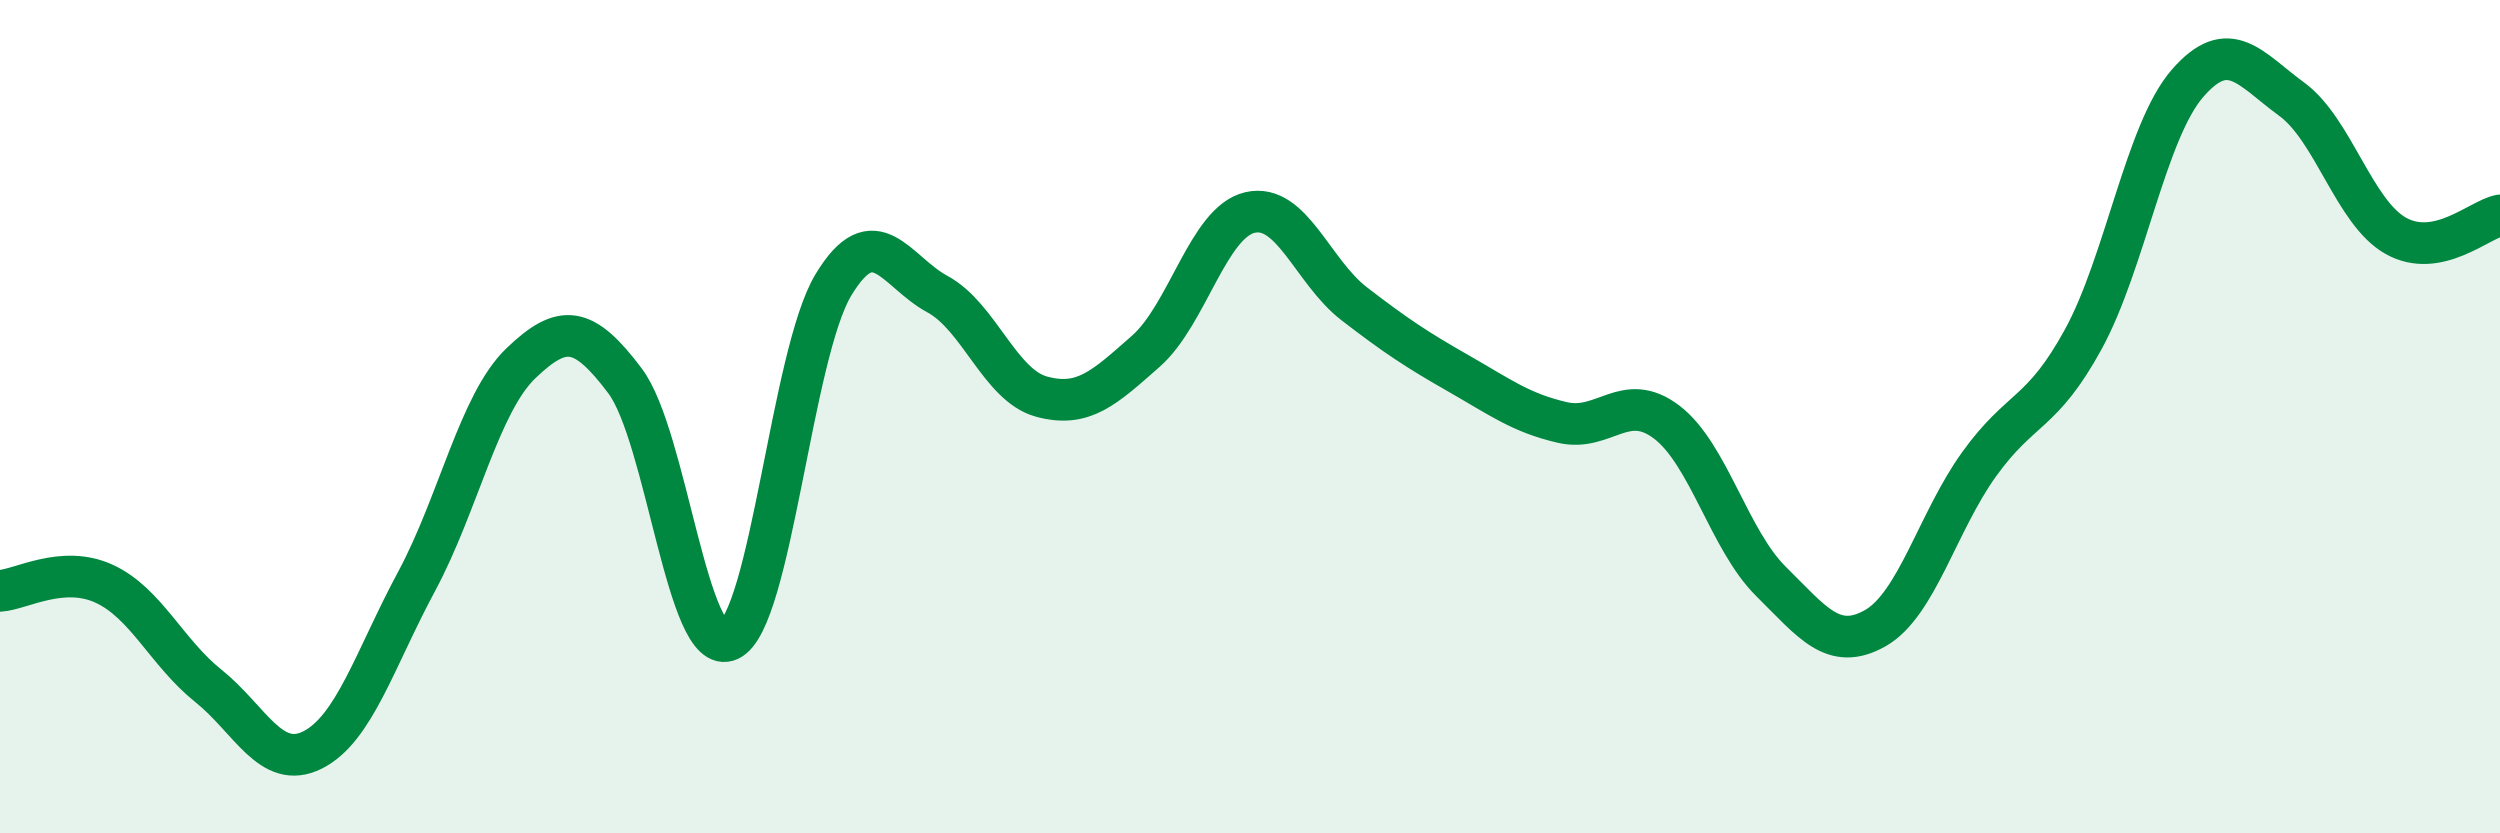
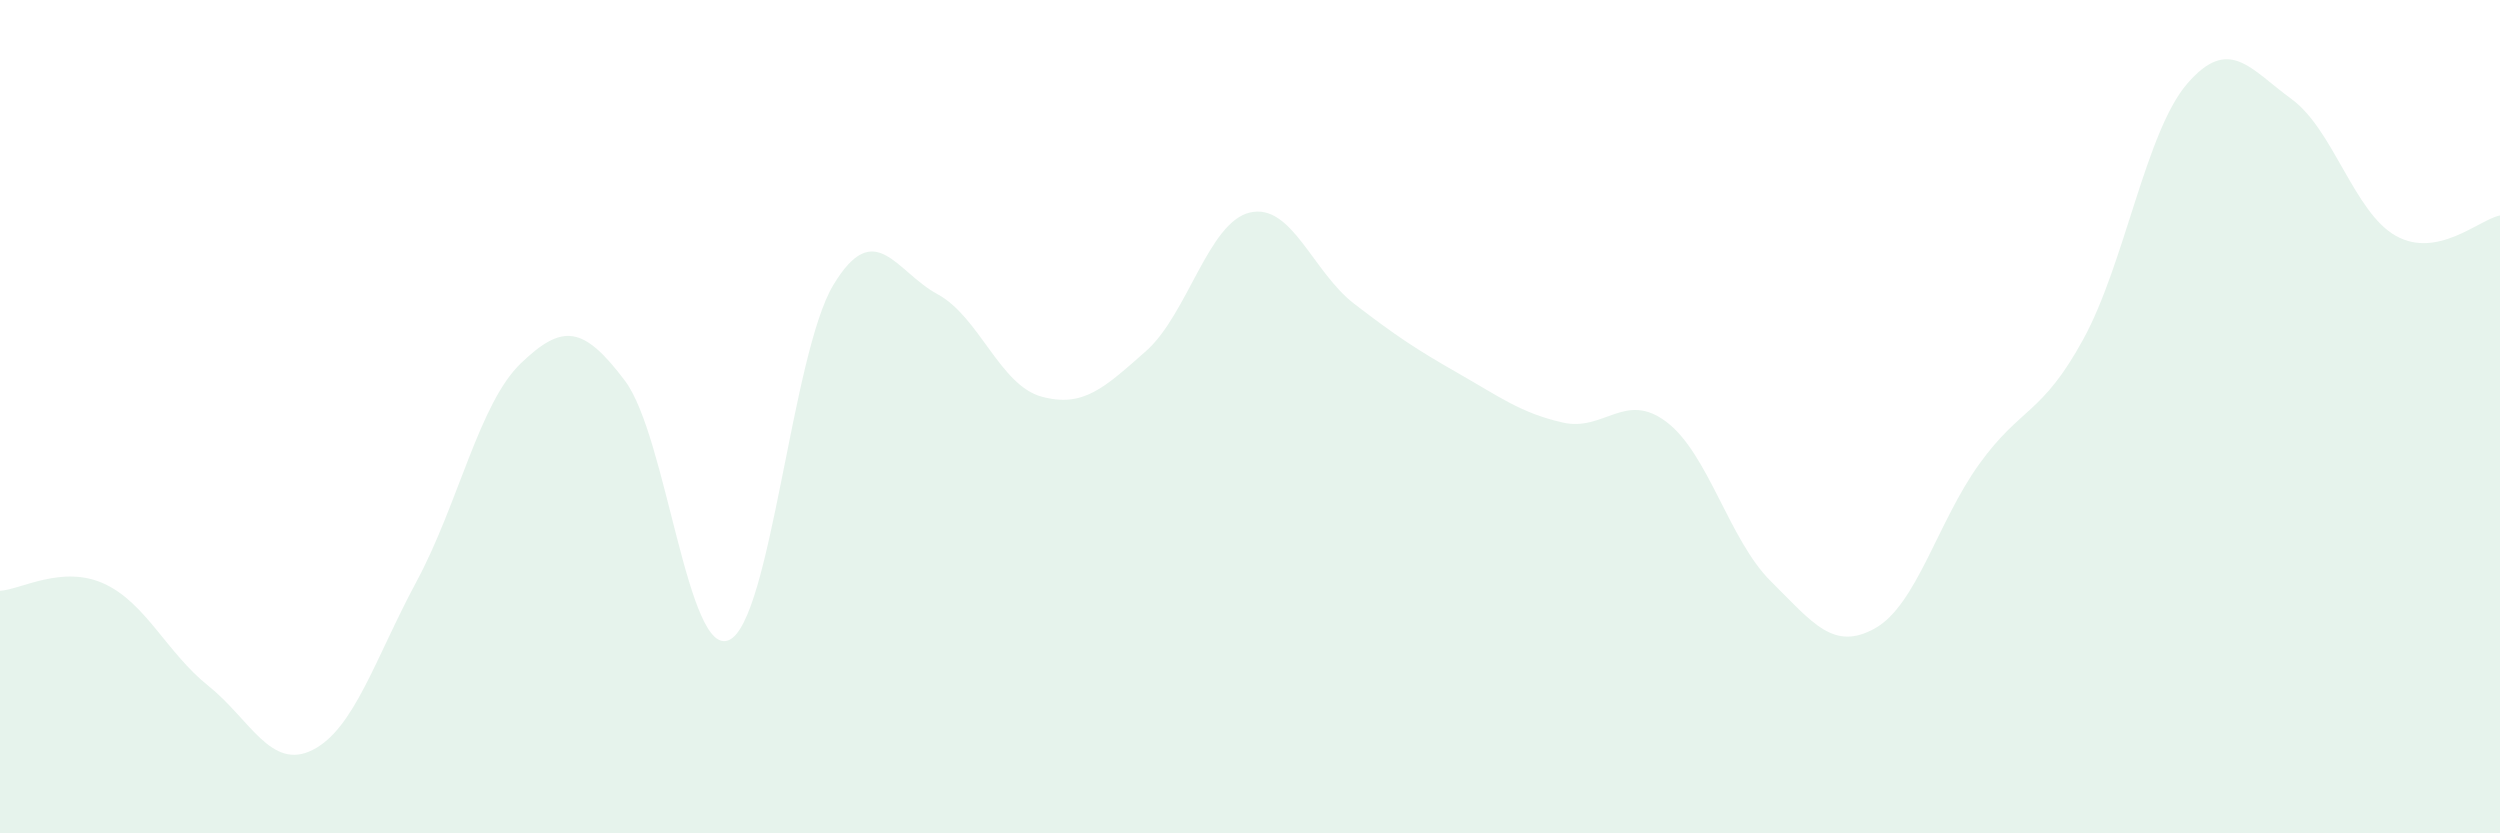
<svg xmlns="http://www.w3.org/2000/svg" width="60" height="20" viewBox="0 0 60 20">
  <path d="M 0,14.18 C 0.5,14.15 1.5,13.55 2.5,14.01 C 3.5,14.47 4,15.66 5,16.46 C 6,17.26 6.5,18.5 7.5,18 C 8.5,17.5 9,15.81 10,13.95 C 11,12.09 11.5,9.68 12.5,8.72 C 13.5,7.76 14,7.81 15,9.14 C 16,10.47 16.5,15.82 17.5,15.36 C 18.5,14.9 19,8.5 20,6.84 C 21,5.18 21.5,6.52 22.5,7.06 C 23.5,7.6 24,9.25 25,9.52 C 26,9.79 26.5,9.31 27.5,8.43 C 28.5,7.55 29,5.33 30,5.1 C 31,4.87 31.5,6.52 32.5,7.29 C 33.5,8.06 34,8.39 35,8.96 C 36,9.53 36.5,9.91 37.5,10.14 C 38.5,10.37 39,9.37 40,10.13 C 41,10.89 41.5,12.96 42.5,13.95 C 43.5,14.94 44,15.64 45,15.08 C 46,14.52 46.5,12.53 47.5,11.14 C 48.5,9.75 49,9.97 50,8.14 C 51,6.31 51.5,3.15 52.5,2 C 53.5,0.85 54,1.65 55,2.38 C 56,3.11 56.5,5.1 57.5,5.66 C 58.5,6.22 59.5,5.27 60,5.17L60 20L0 20Z" fill="#008740" opacity="0.1" stroke-linecap="round" stroke-linejoin="round" />
-   <path d="M 0,14.18 C 0.5,14.15 1.5,13.55 2.5,14.01 C 3.5,14.47 4,15.66 5,16.46 C 6,17.26 6.5,18.5 7.5,18 C 8.5,17.5 9,15.81 10,13.95 C 11,12.09 11.5,9.68 12.5,8.72 C 13.5,7.76 14,7.81 15,9.14 C 16,10.47 16.5,15.82 17.5,15.36 C 18.5,14.9 19,8.5 20,6.84 C 21,5.18 21.5,6.52 22.5,7.06 C 23.5,7.6 24,9.25 25,9.52 C 26,9.79 26.5,9.31 27.5,8.43 C 28.5,7.55 29,5.33 30,5.1 C 31,4.87 31.5,6.52 32.5,7.29 C 33.5,8.06 34,8.39 35,8.96 C 36,9.53 36.5,9.91 37.5,10.14 C 38.5,10.37 39,9.37 40,10.13 C 41,10.89 41.5,12.96 42.5,13.95 C 43.5,14.94 44,15.64 45,15.08 C 46,14.52 46.5,12.53 47.5,11.14 C 48.5,9.75 49,9.97 50,8.14 C 51,6.31 51.5,3.15 52.5,2 C 53.5,0.85 54,1.65 55,2.38 C 56,3.11 56.5,5.1 57.5,5.66 C 58.5,6.22 59.5,5.27 60,5.17" stroke="#008740" stroke-width="1" fill="none" stroke-linecap="round" stroke-linejoin="round" />
</svg>